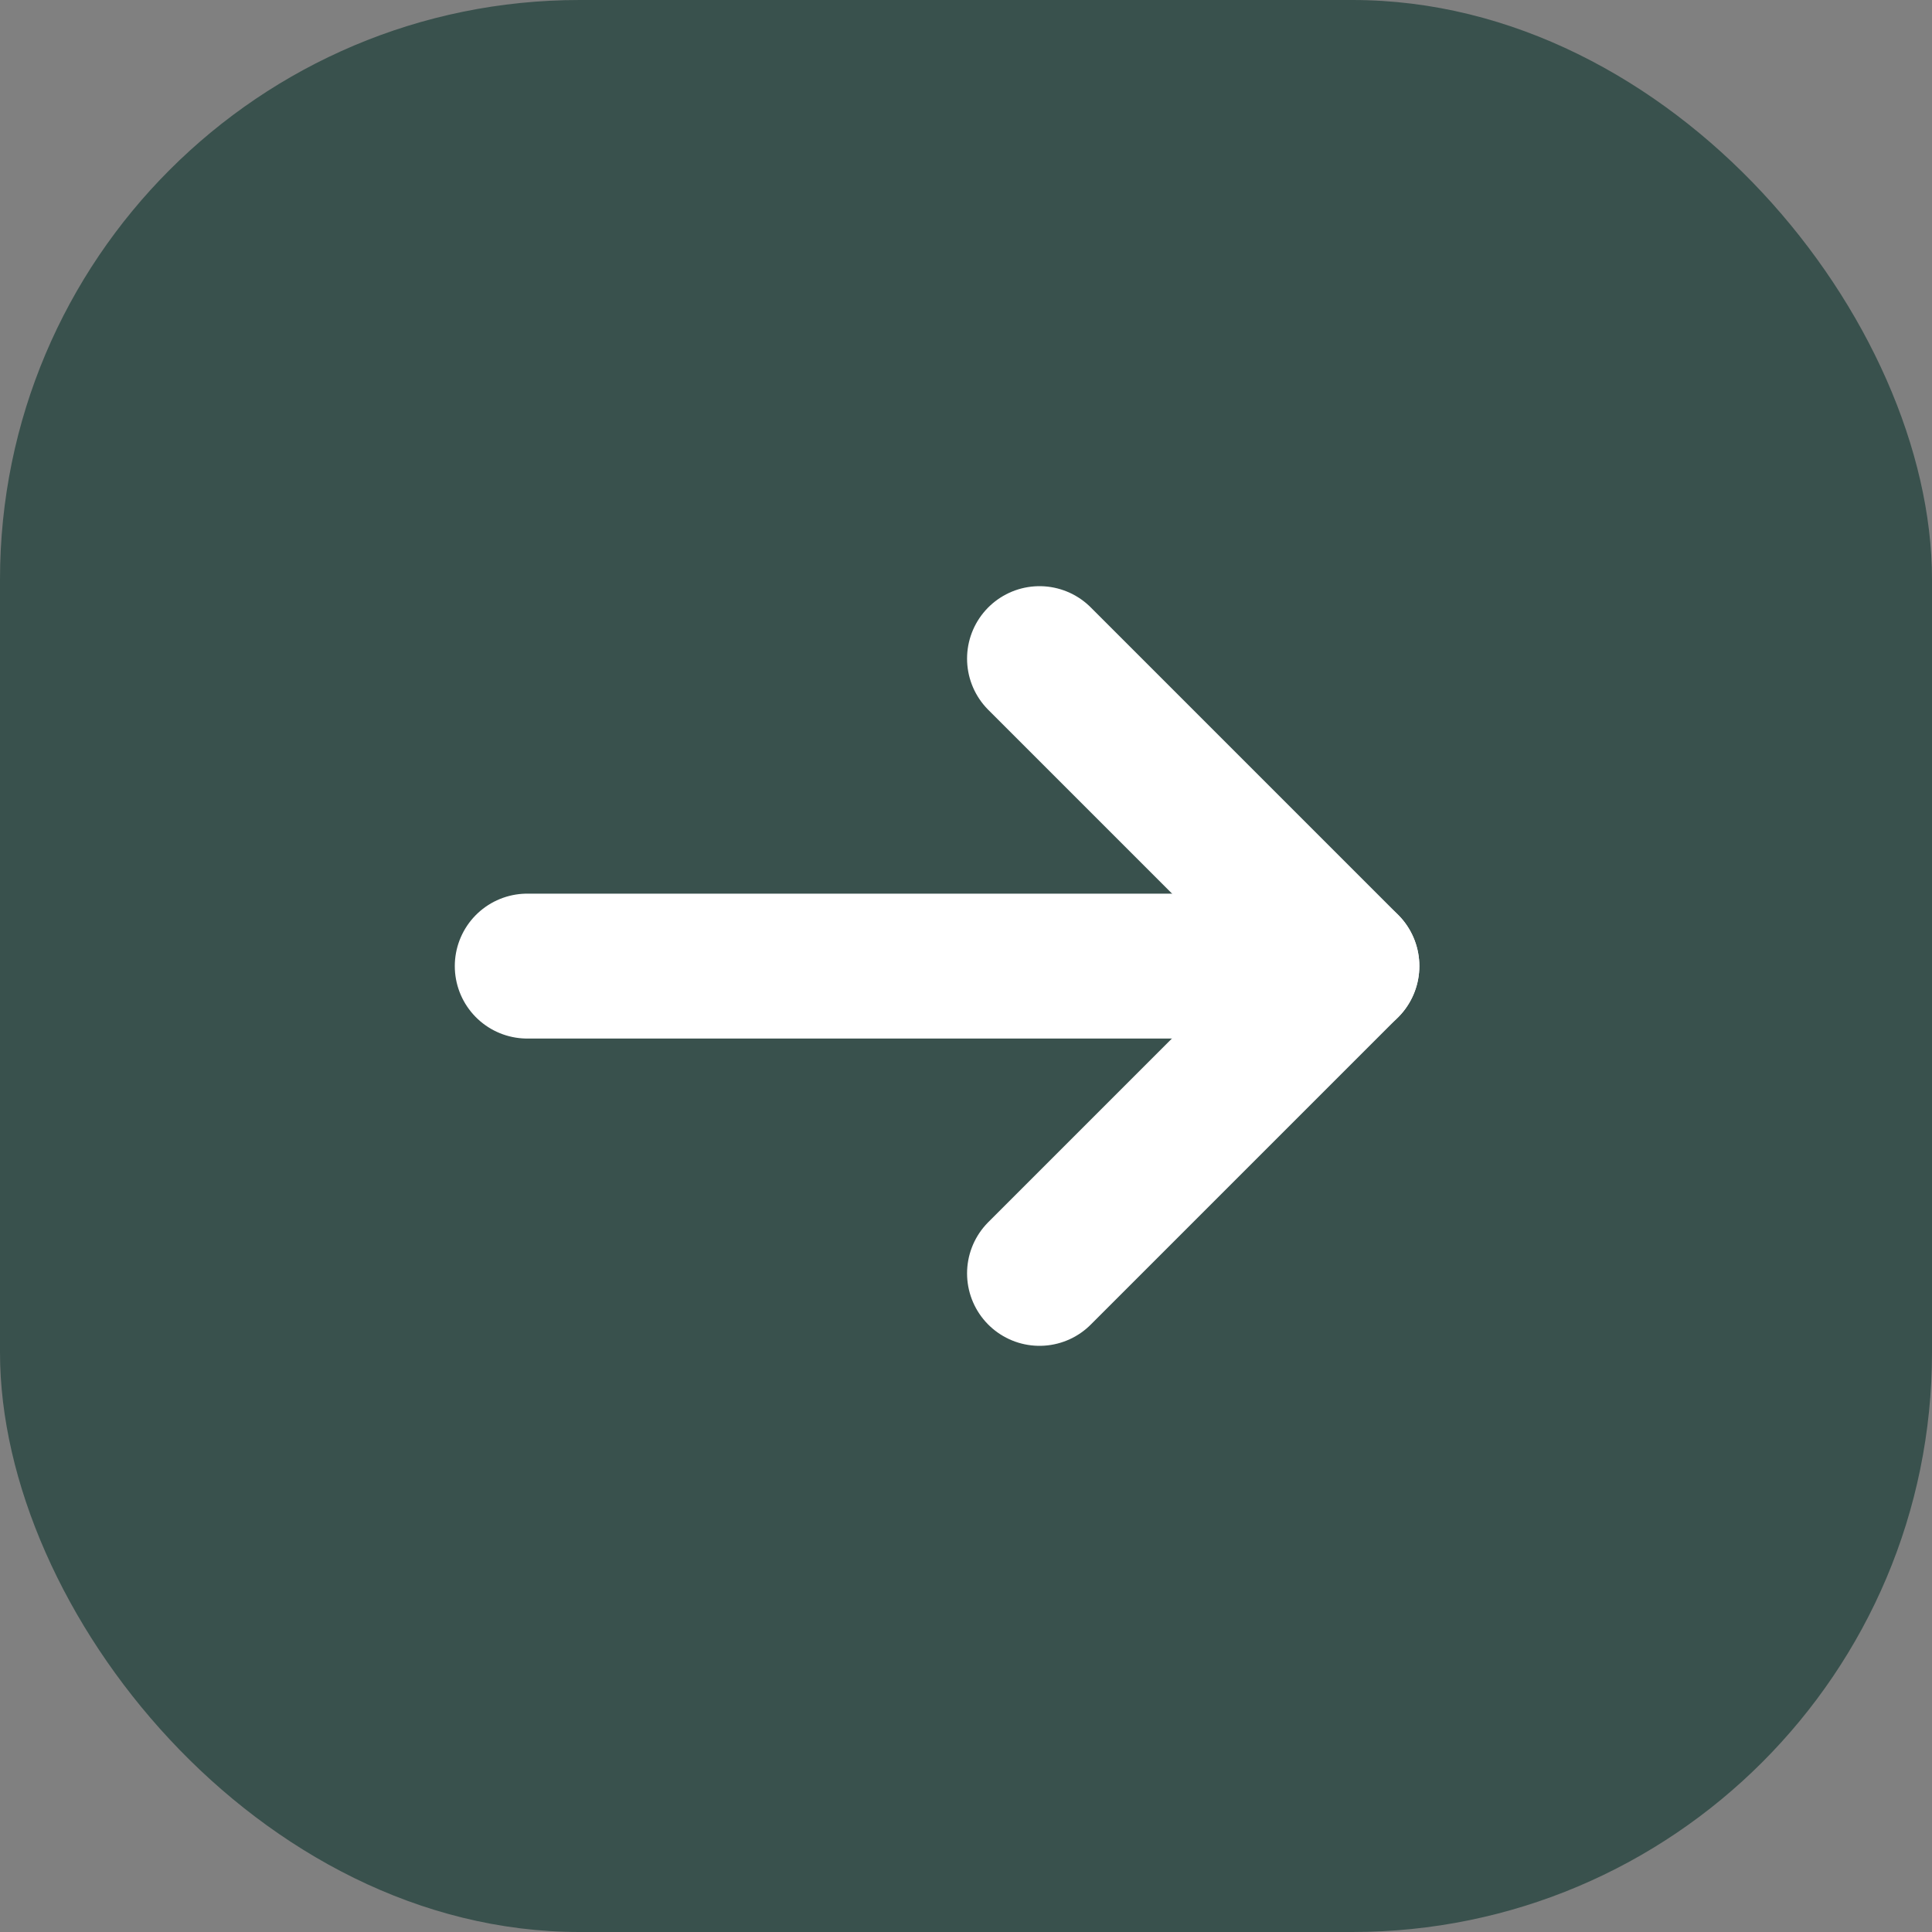
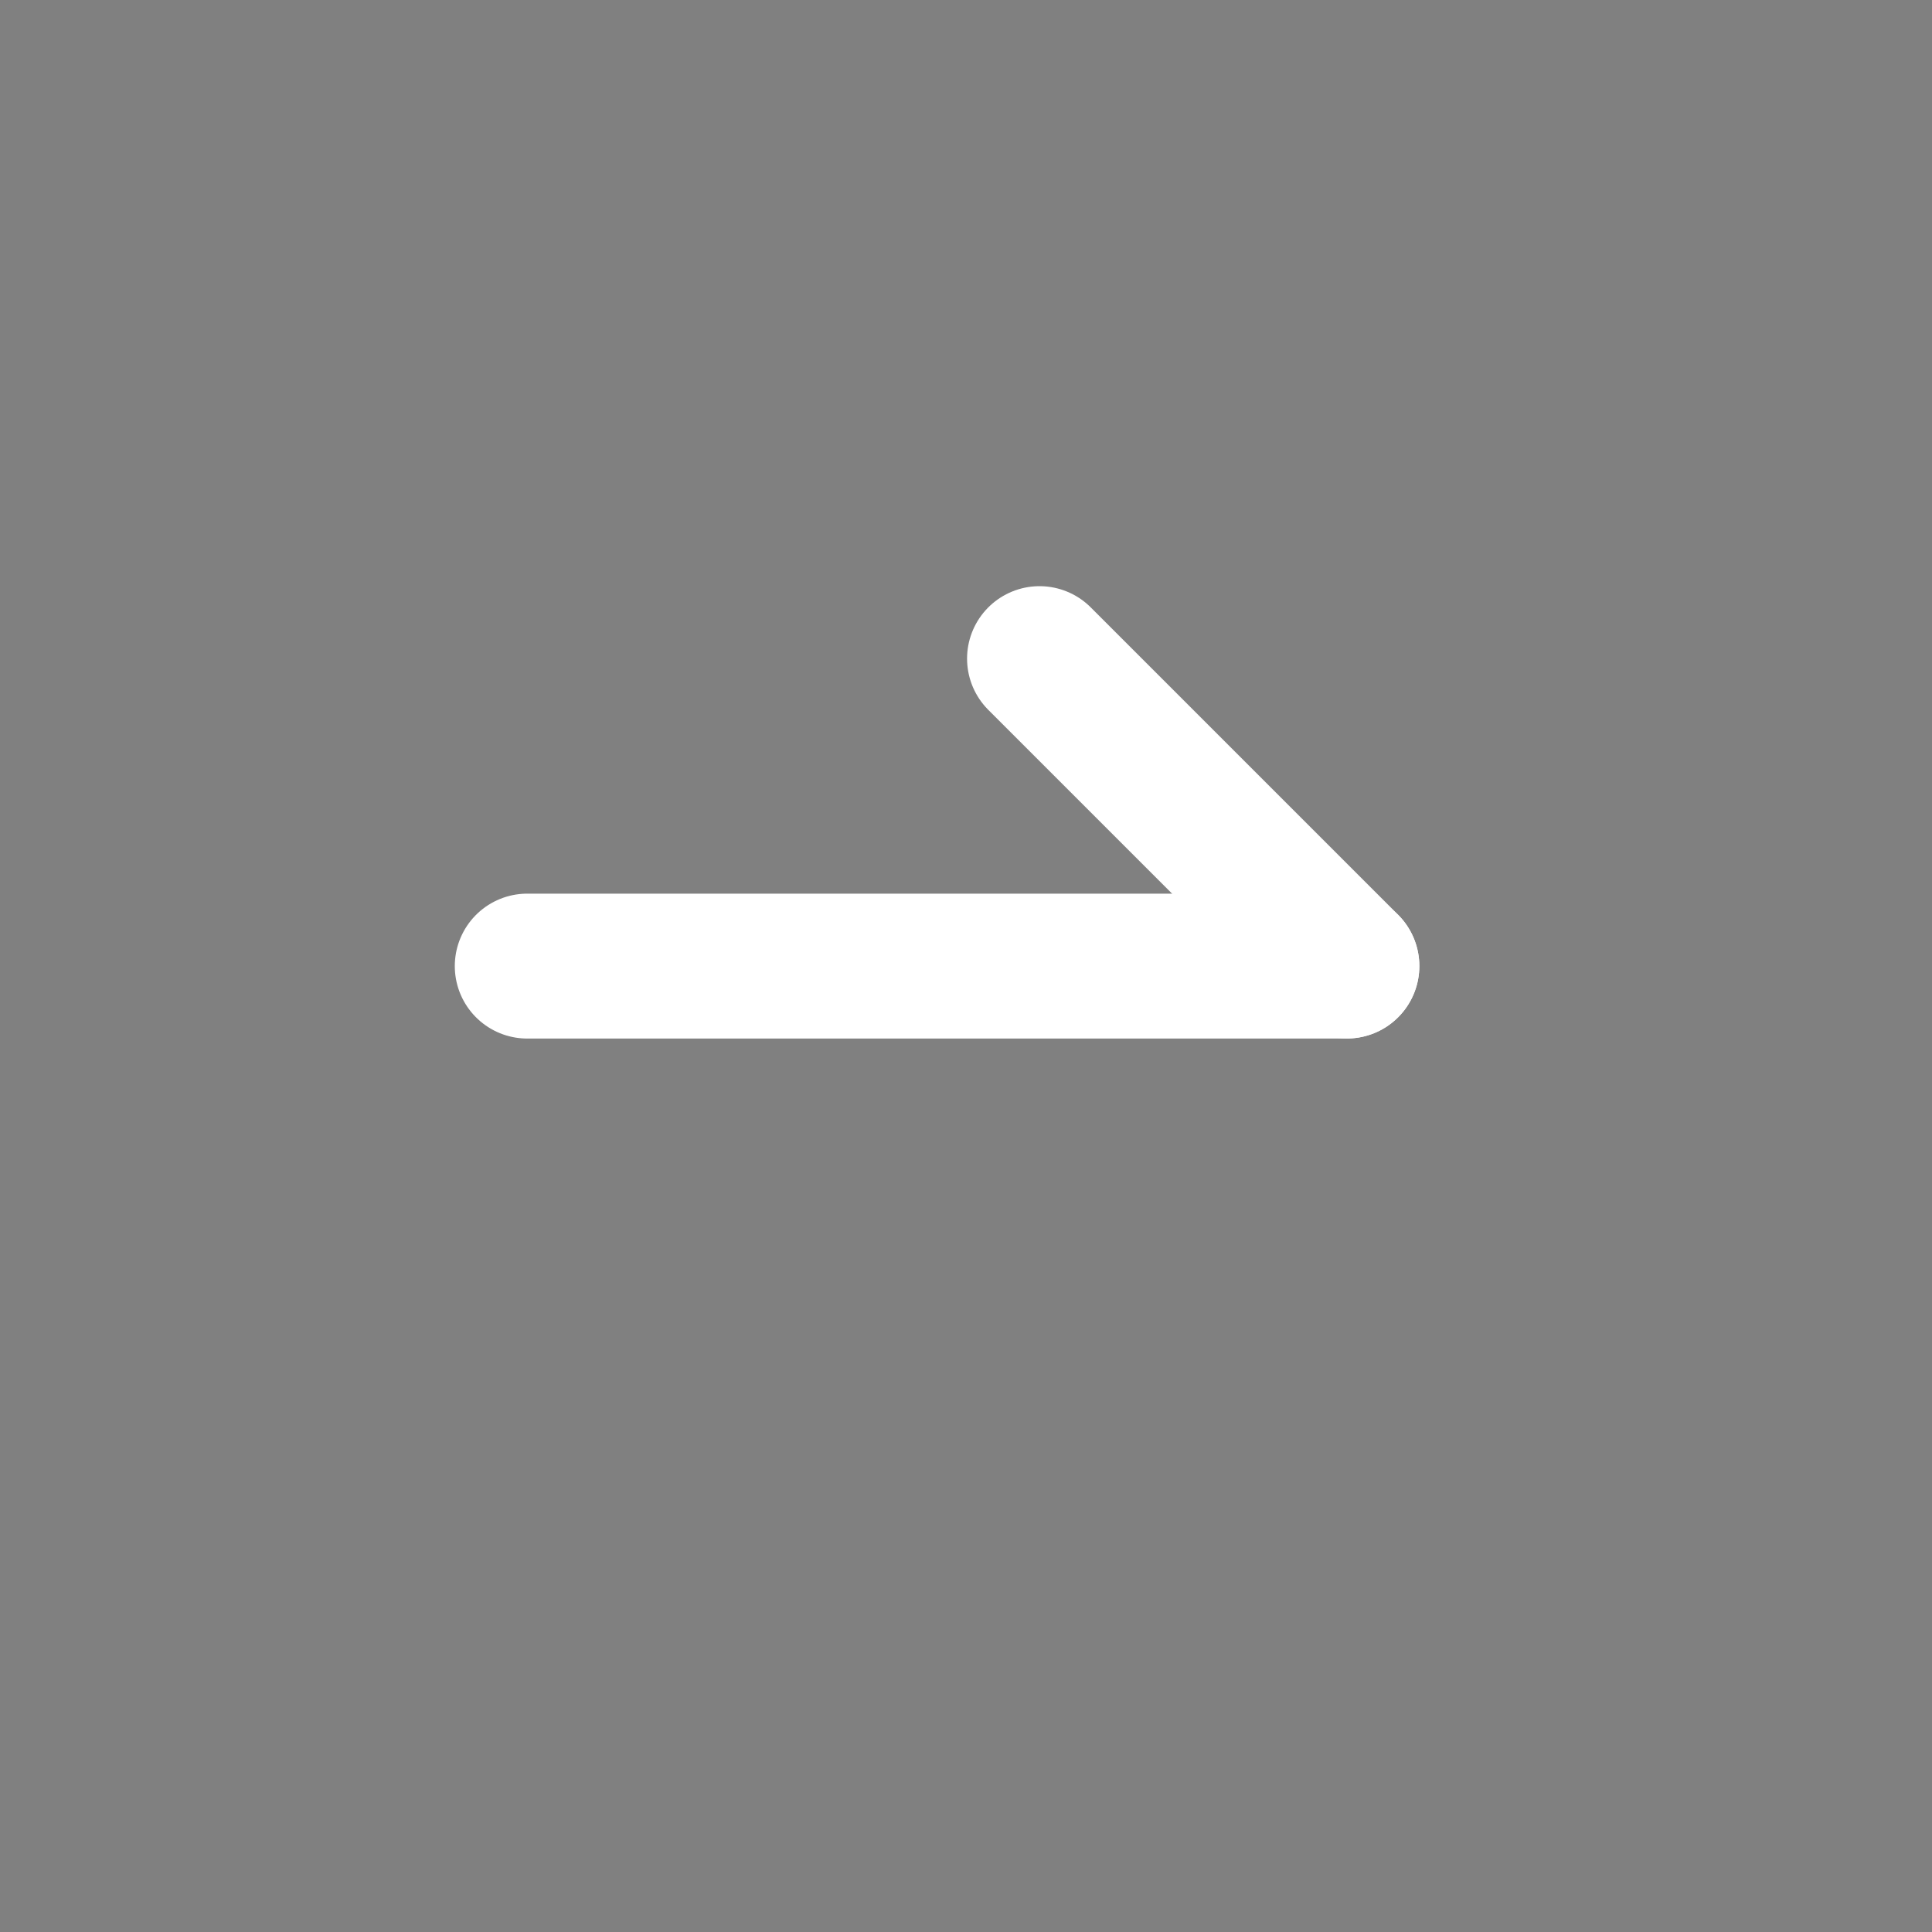
<svg xmlns="http://www.w3.org/2000/svg" width="20" height="20" viewBox="0 0 20 20" fill="none">
  <rect x="0" y="0" width="20" height="20" fill="#808080" stroke="none" />
-   <rect width="20" height="20" rx="6" fill="#39514D" />
  <path d="M13.943 10.001H5.458" stroke="white" stroke-width="1.5" stroke-linecap="round" stroke-linejoin="round" />
-   <path d="M10.761 6.818L13.943 10L10.761 13.182" stroke="white" stroke-width="1.5" stroke-linecap="round" stroke-linejoin="round" />
+   <path d="M10.761 6.818L13.943 10" stroke="white" stroke-width="1.5" stroke-linecap="round" stroke-linejoin="round" />
</svg>